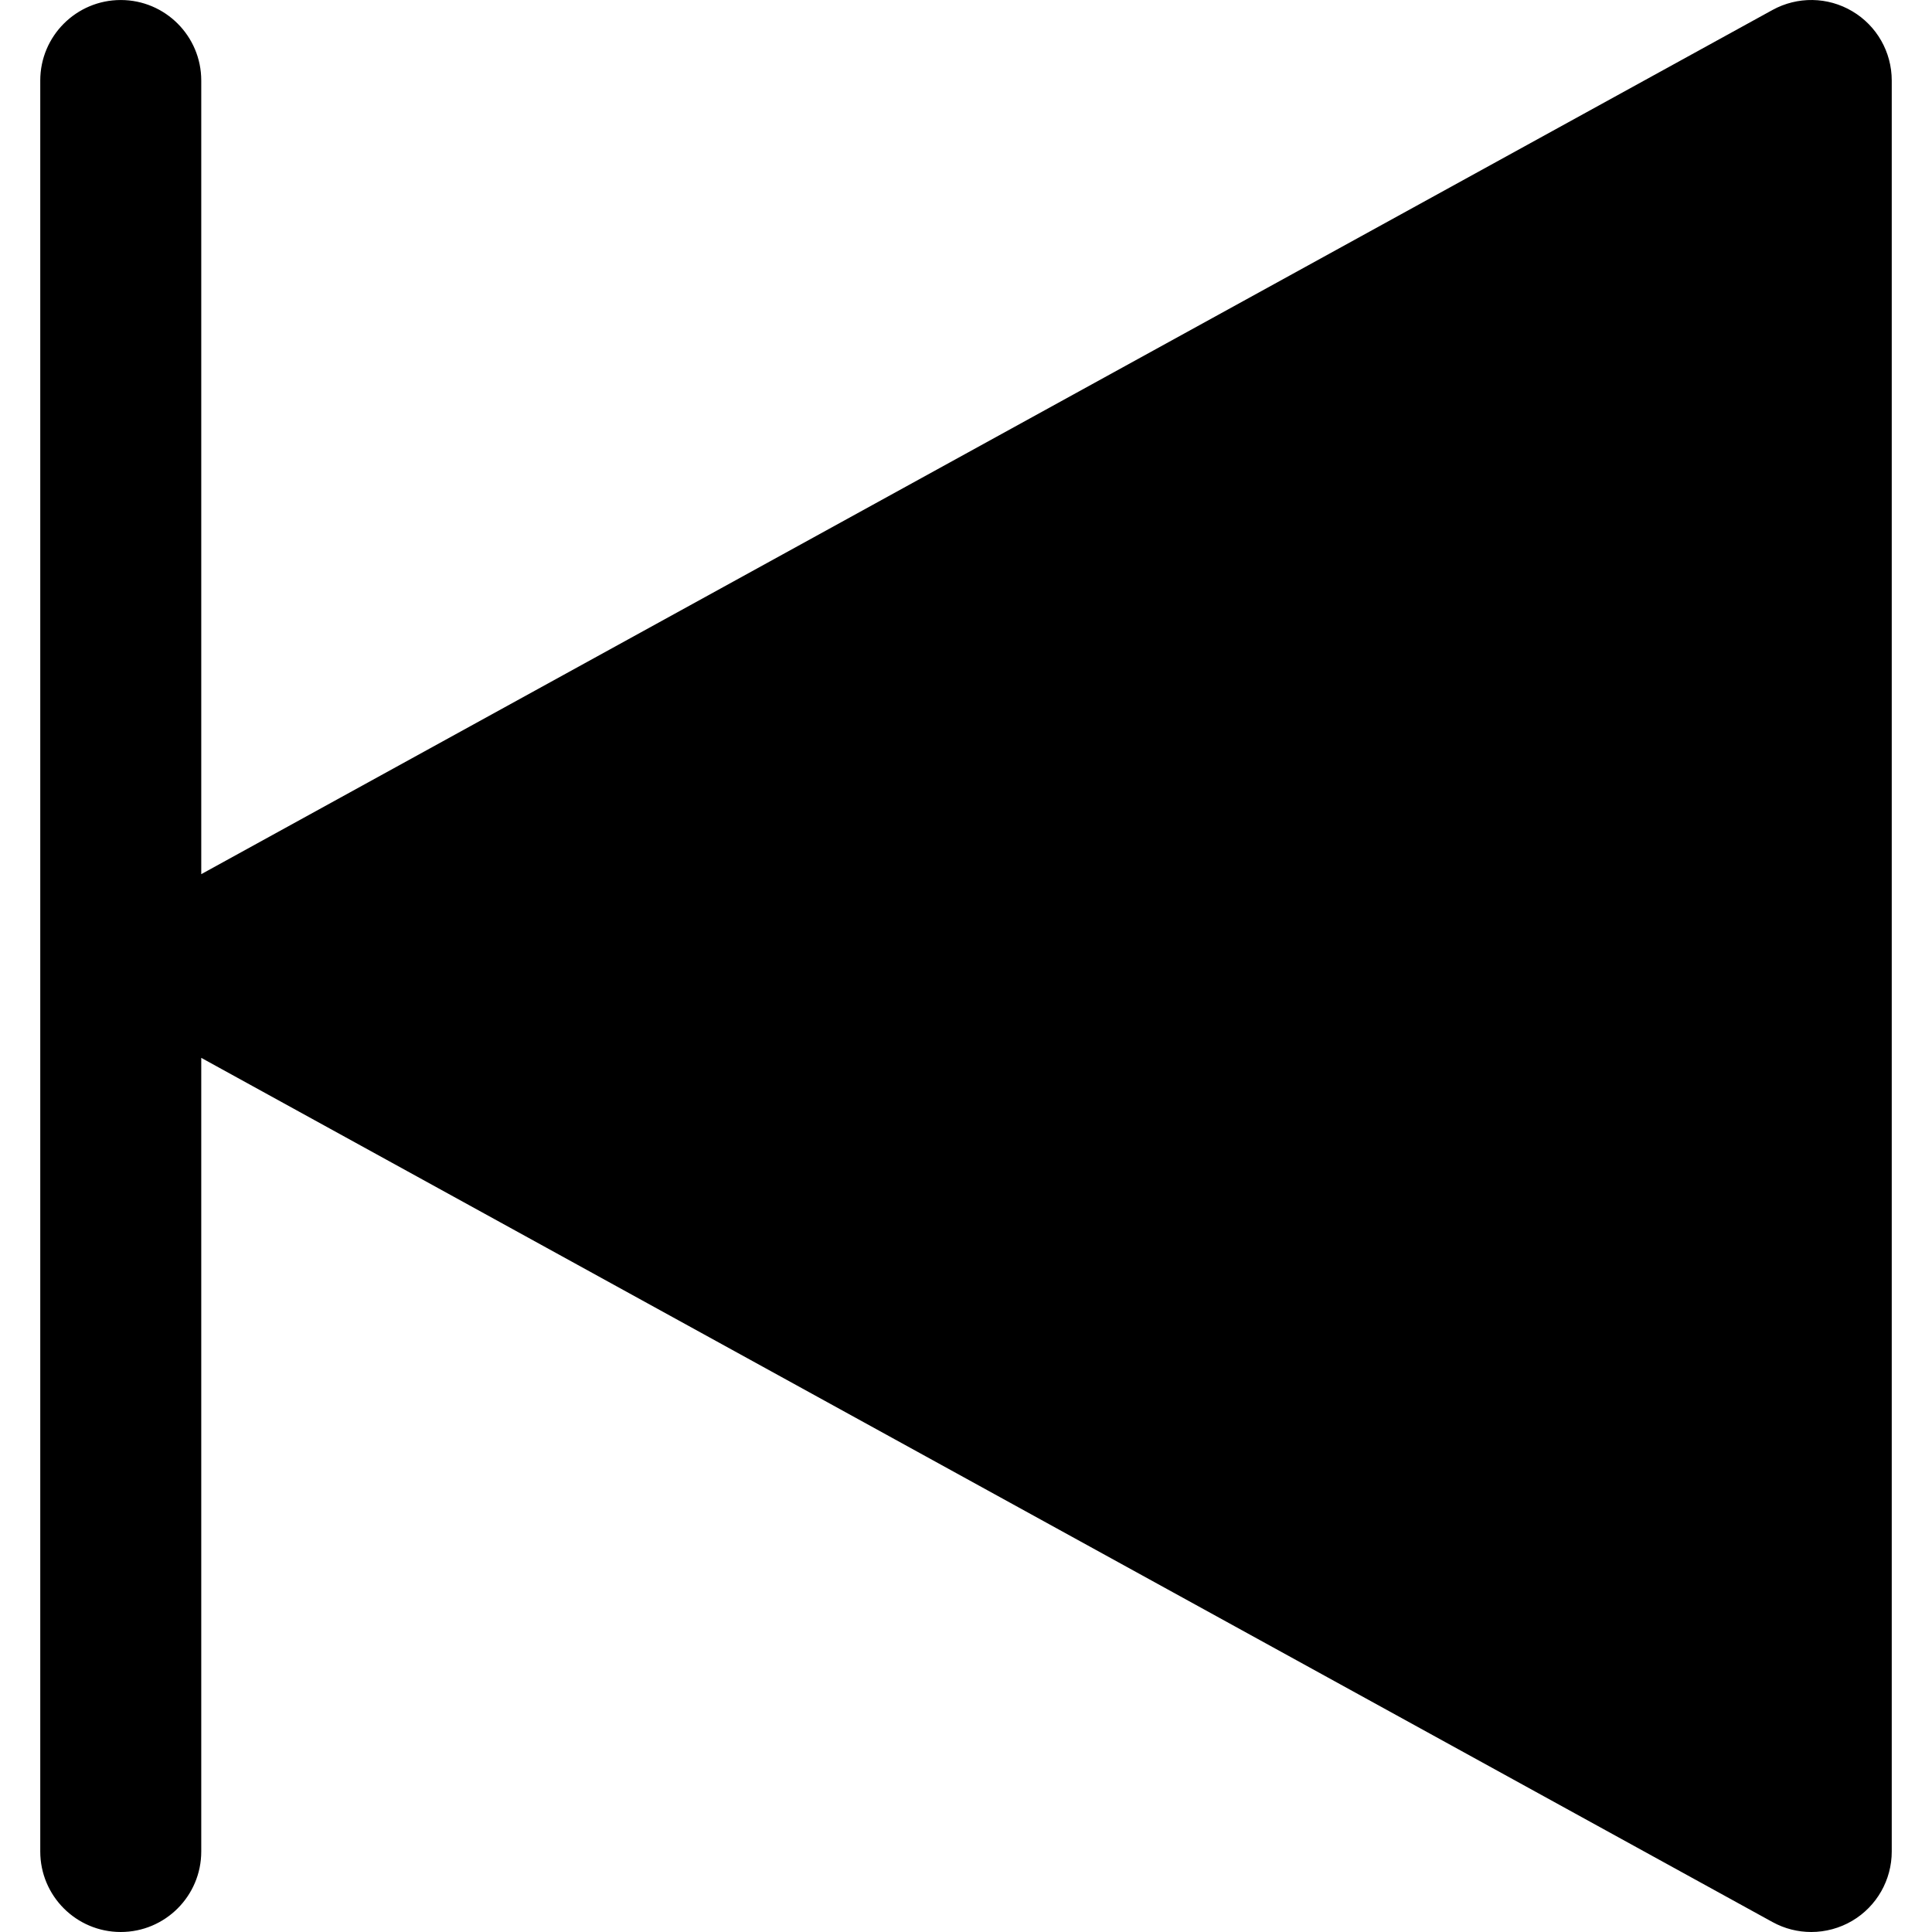
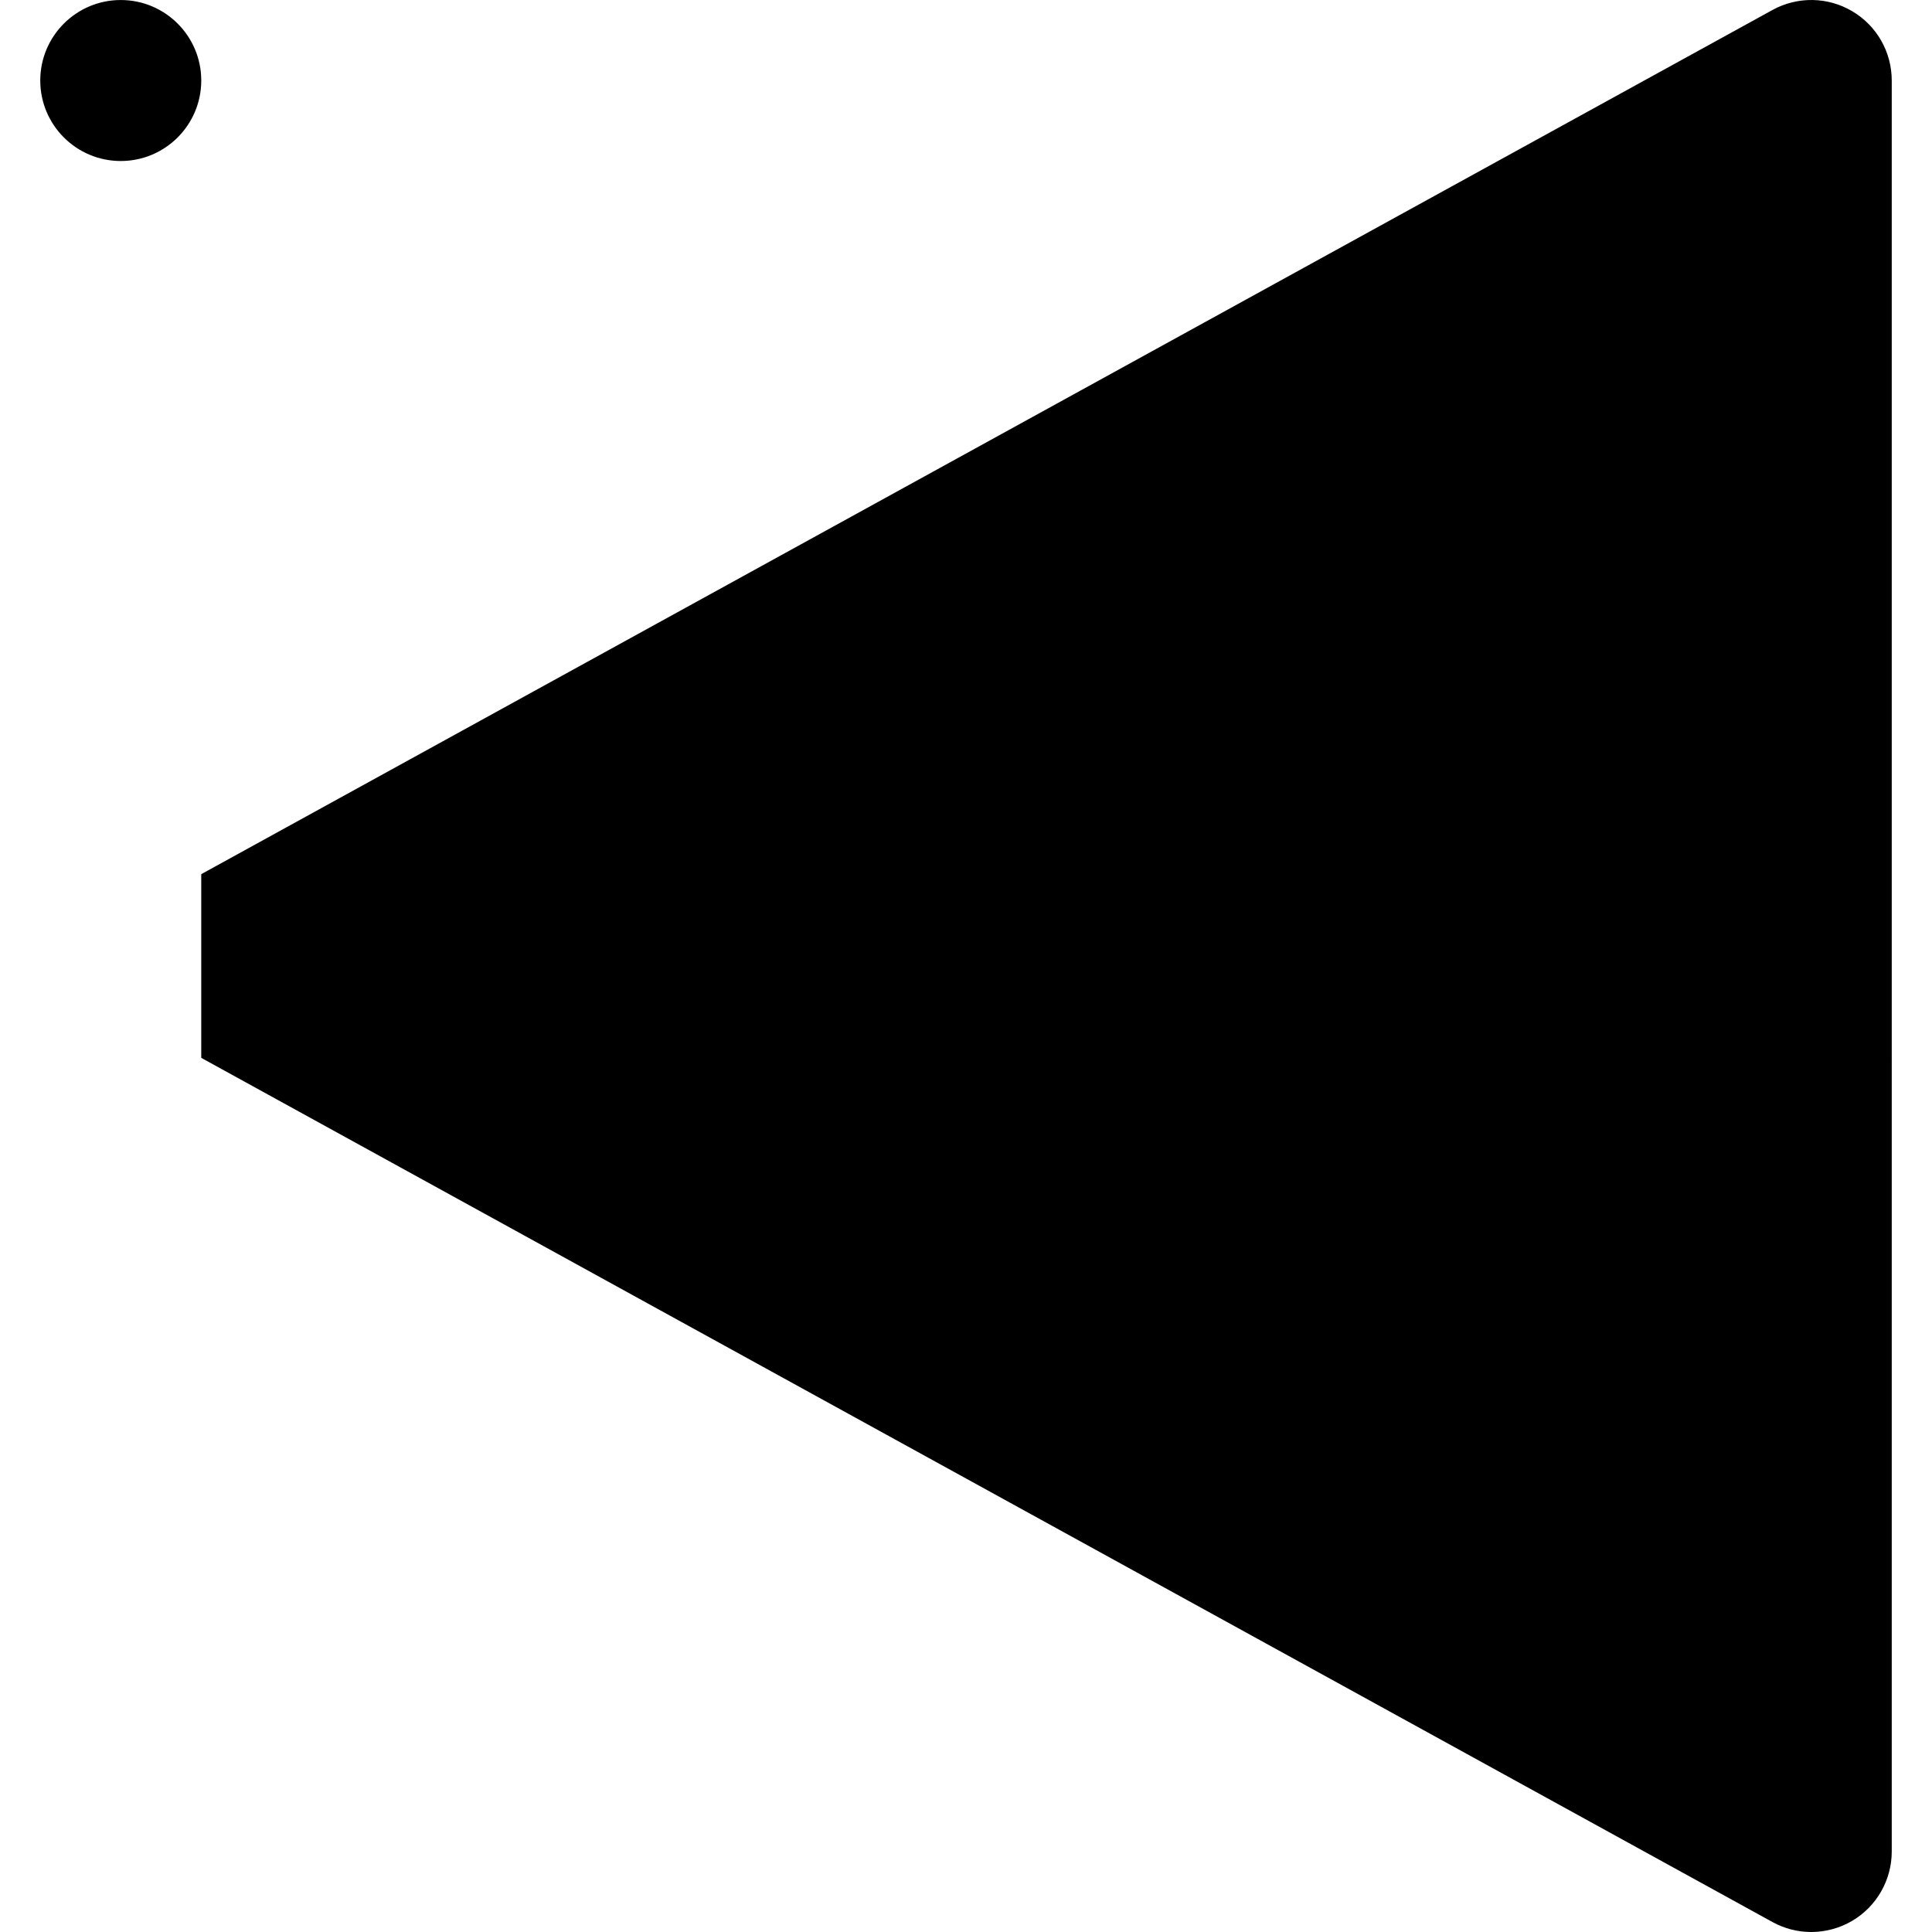
<svg xmlns="http://www.w3.org/2000/svg" fill="#000000" height="800px" width="800px" version="1.1" id="Layer_1" viewBox="0 0 512.005 512.005" xml:space="preserve">
  <g>
    <g>
-       <path d="M490.861,2.971c-6.485-3.84-14.507-3.968-21.141-0.32L53.336,231.664V21.338c0-11.776-9.557-21.333-21.333-21.333    S10.669,9.562,10.669,21.338v469.333c0,11.776,9.557,21.333,21.333,21.333s21.333-9.557,21.333-21.333V280.346L469.72,509.36    c3.221,1.771,6.741,2.645,10.283,2.645c3.755,0,7.531-1.003,10.859-2.965c6.507-3.84,10.475-10.837,10.475-18.368V21.338    C501.336,13.786,497.368,6.81,490.861,2.971z" />
+       <path d="M490.861,2.971c-6.485-3.84-14.507-3.968-21.141-0.32L53.336,231.664V21.338c0-11.776-9.557-21.333-21.333-21.333    S10.669,9.562,10.669,21.338c0,11.776,9.557,21.333,21.333,21.333s21.333-9.557,21.333-21.333V280.346L469.72,509.36    c3.221,1.771,6.741,2.645,10.283,2.645c3.755,0,7.531-1.003,10.859-2.965c6.507-3.84,10.475-10.837,10.475-18.368V21.338    C501.336,13.786,497.368,6.81,490.861,2.971z" />
    </g>
  </g>
</svg>